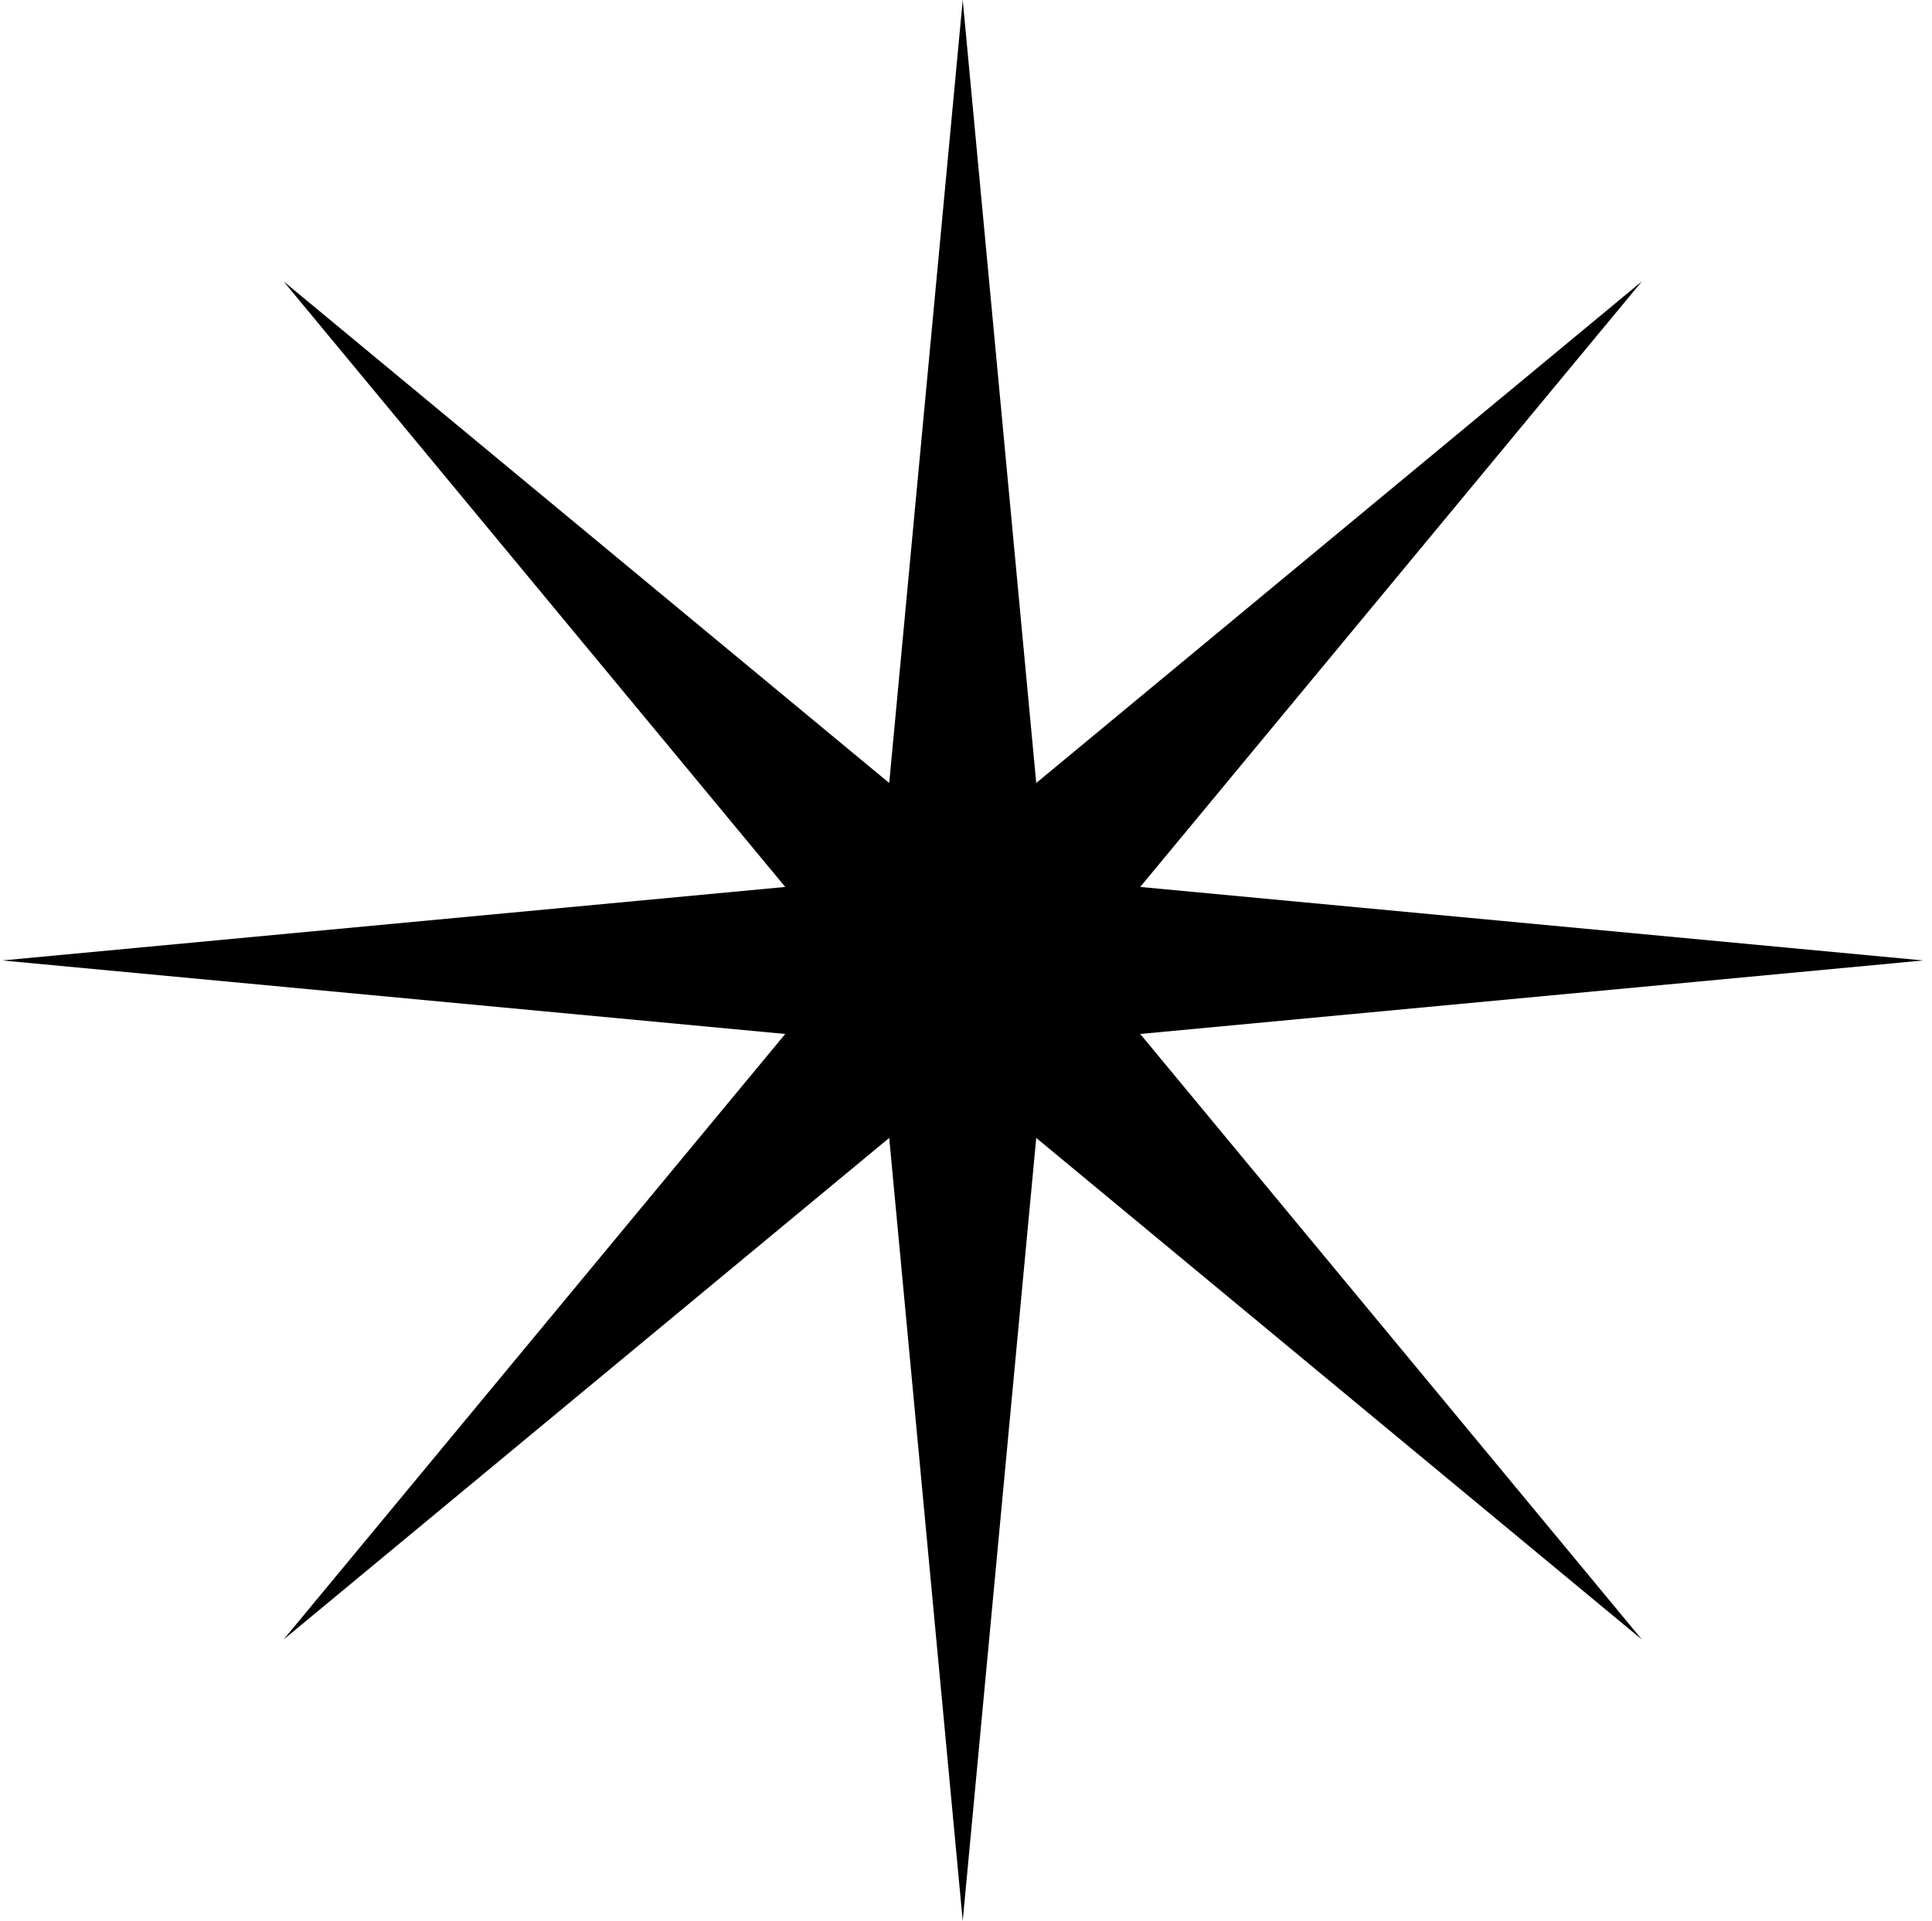
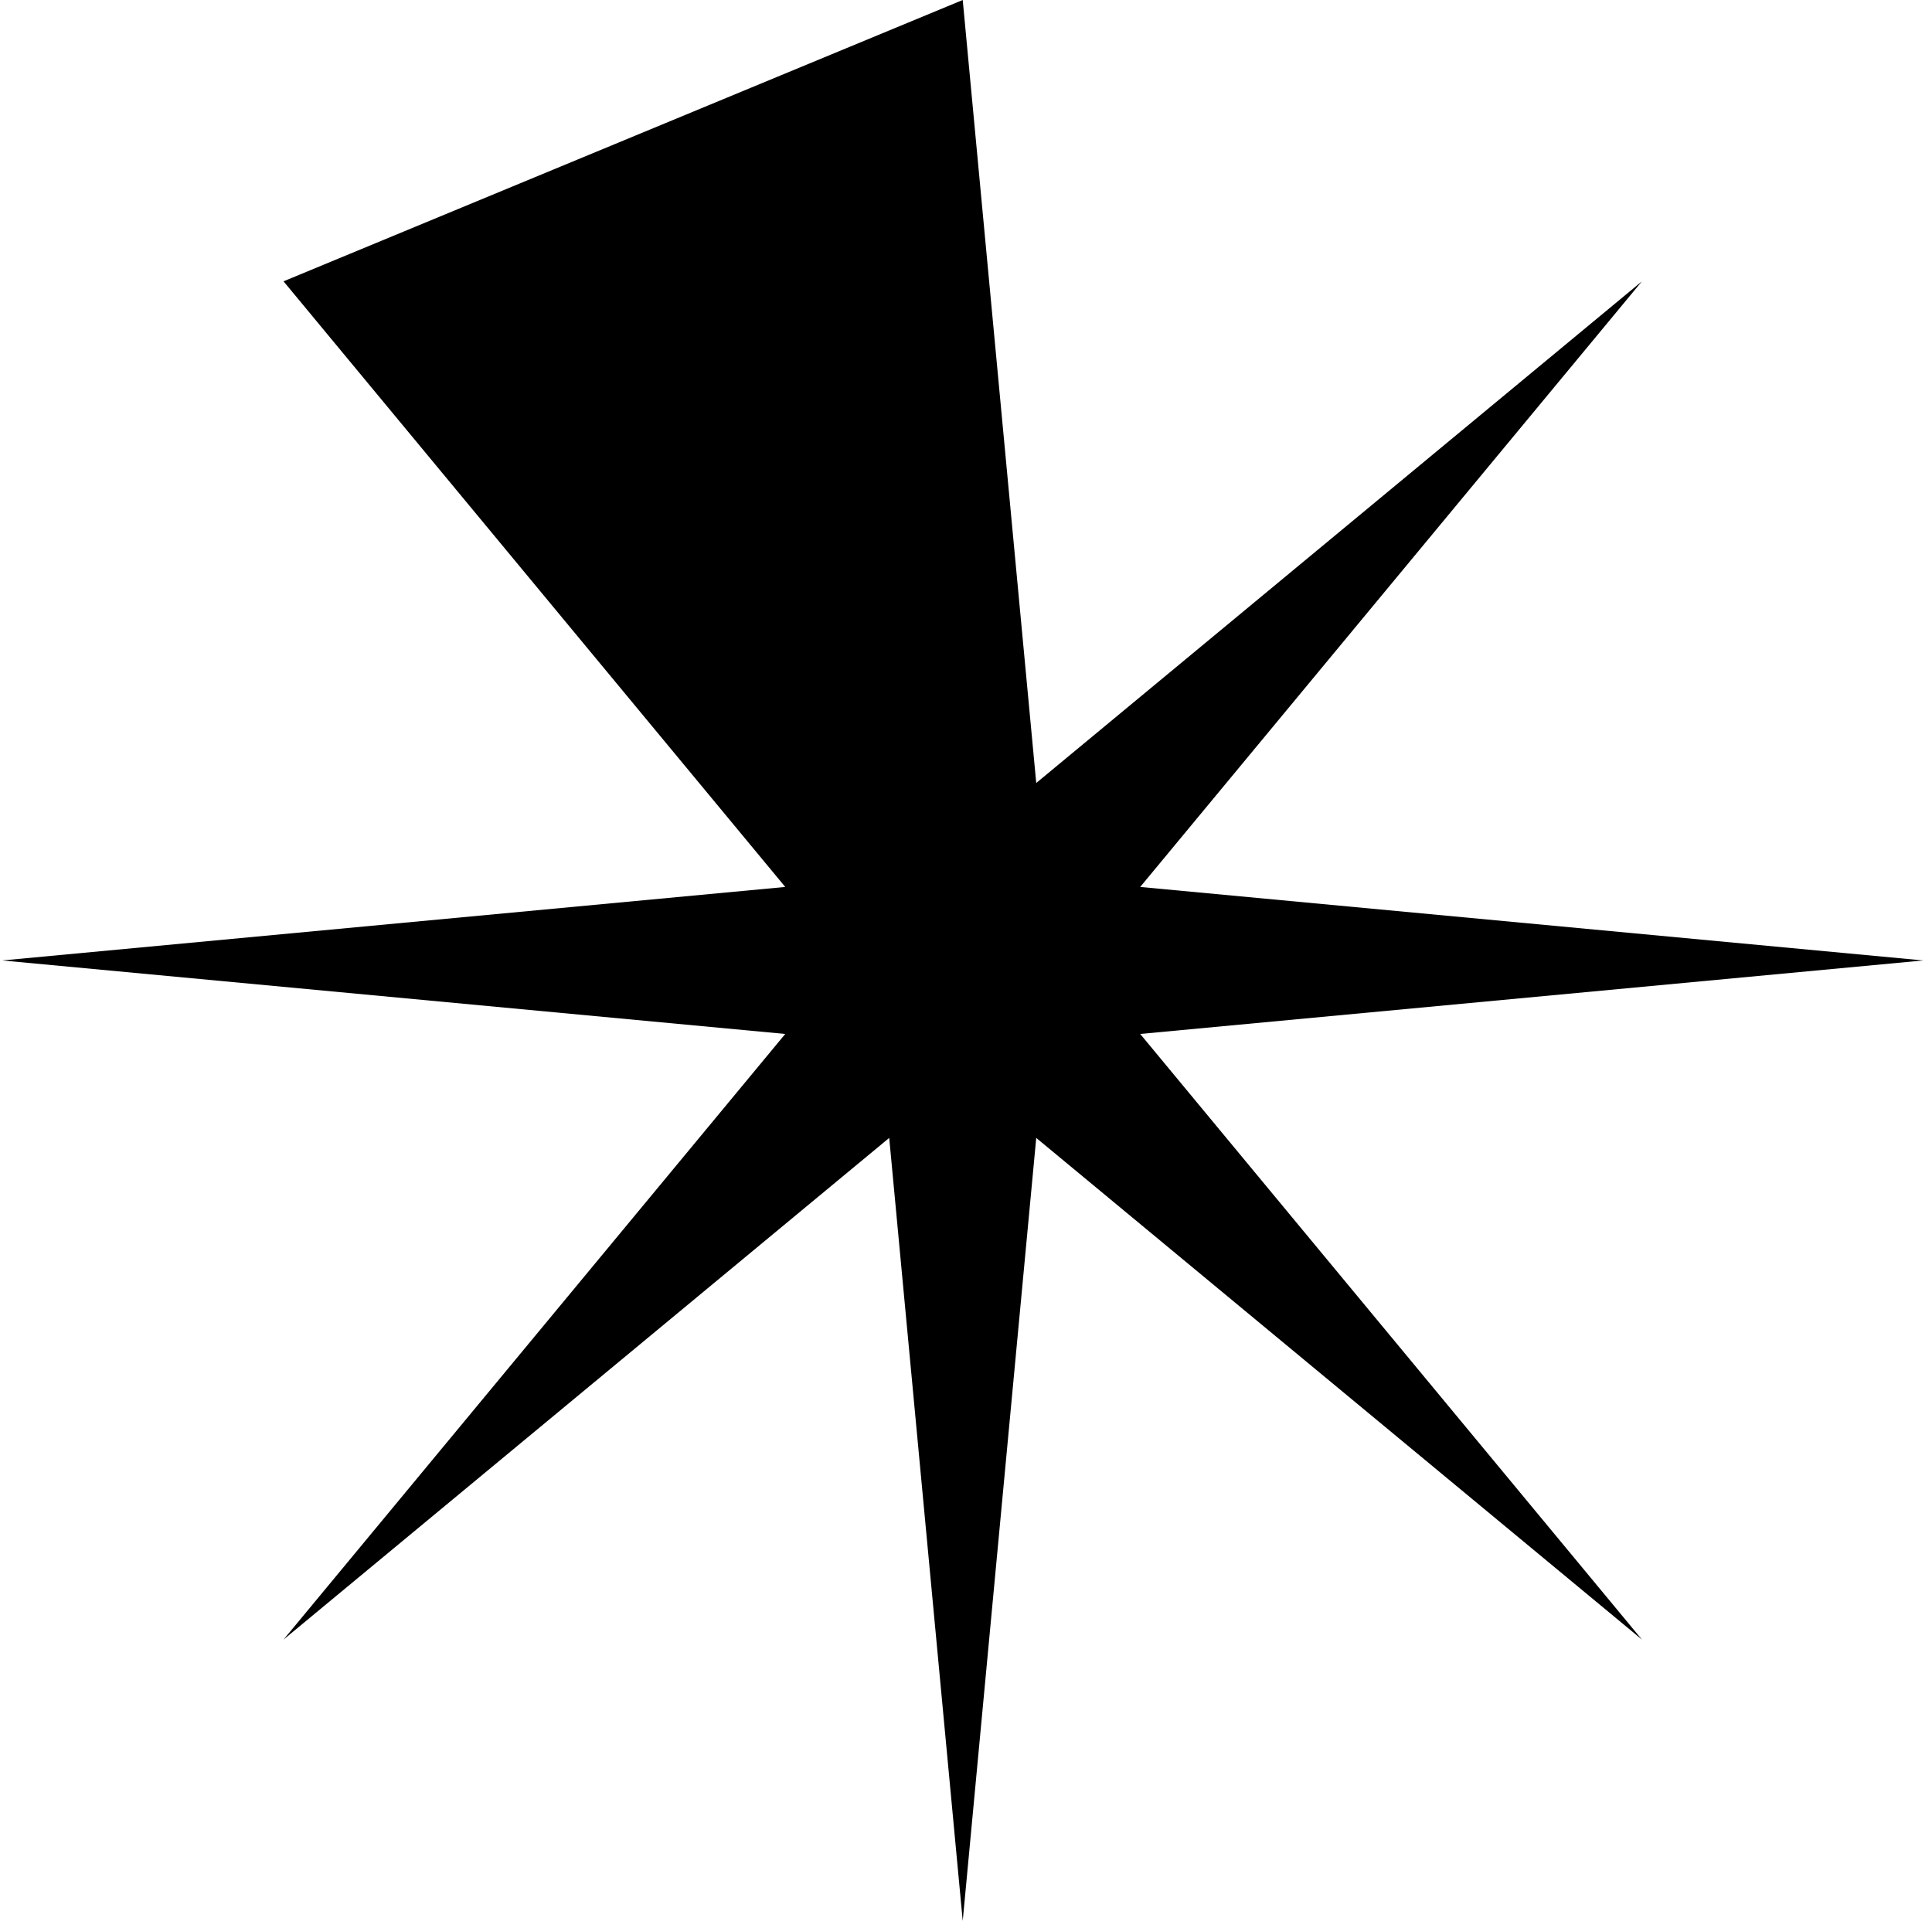
<svg xmlns="http://www.w3.org/2000/svg" width="177" height="176" viewBox="0 0 177 176" fill="none">
-   <path d="M88.2 0L94.935 71.74L150.426 25.775L104.46 81.265L176.2 88L104.46 94.735L150.426 150.225L94.935 104.26L88.2 176L81.465 104.26L25.975 150.225L71.94 94.735L0.2 88L71.94 81.265L25.975 25.775L81.465 71.74L88.2 0Z" fill="black" />
+   <path d="M88.2 0L94.935 71.74L150.426 25.775L104.46 81.265L176.2 88L104.46 94.735L150.426 150.225L94.935 104.26L88.2 176L81.465 104.26L25.975 150.225L71.94 94.735L0.2 88L71.94 81.265L25.975 25.775L88.2 0Z" fill="black" />
</svg>